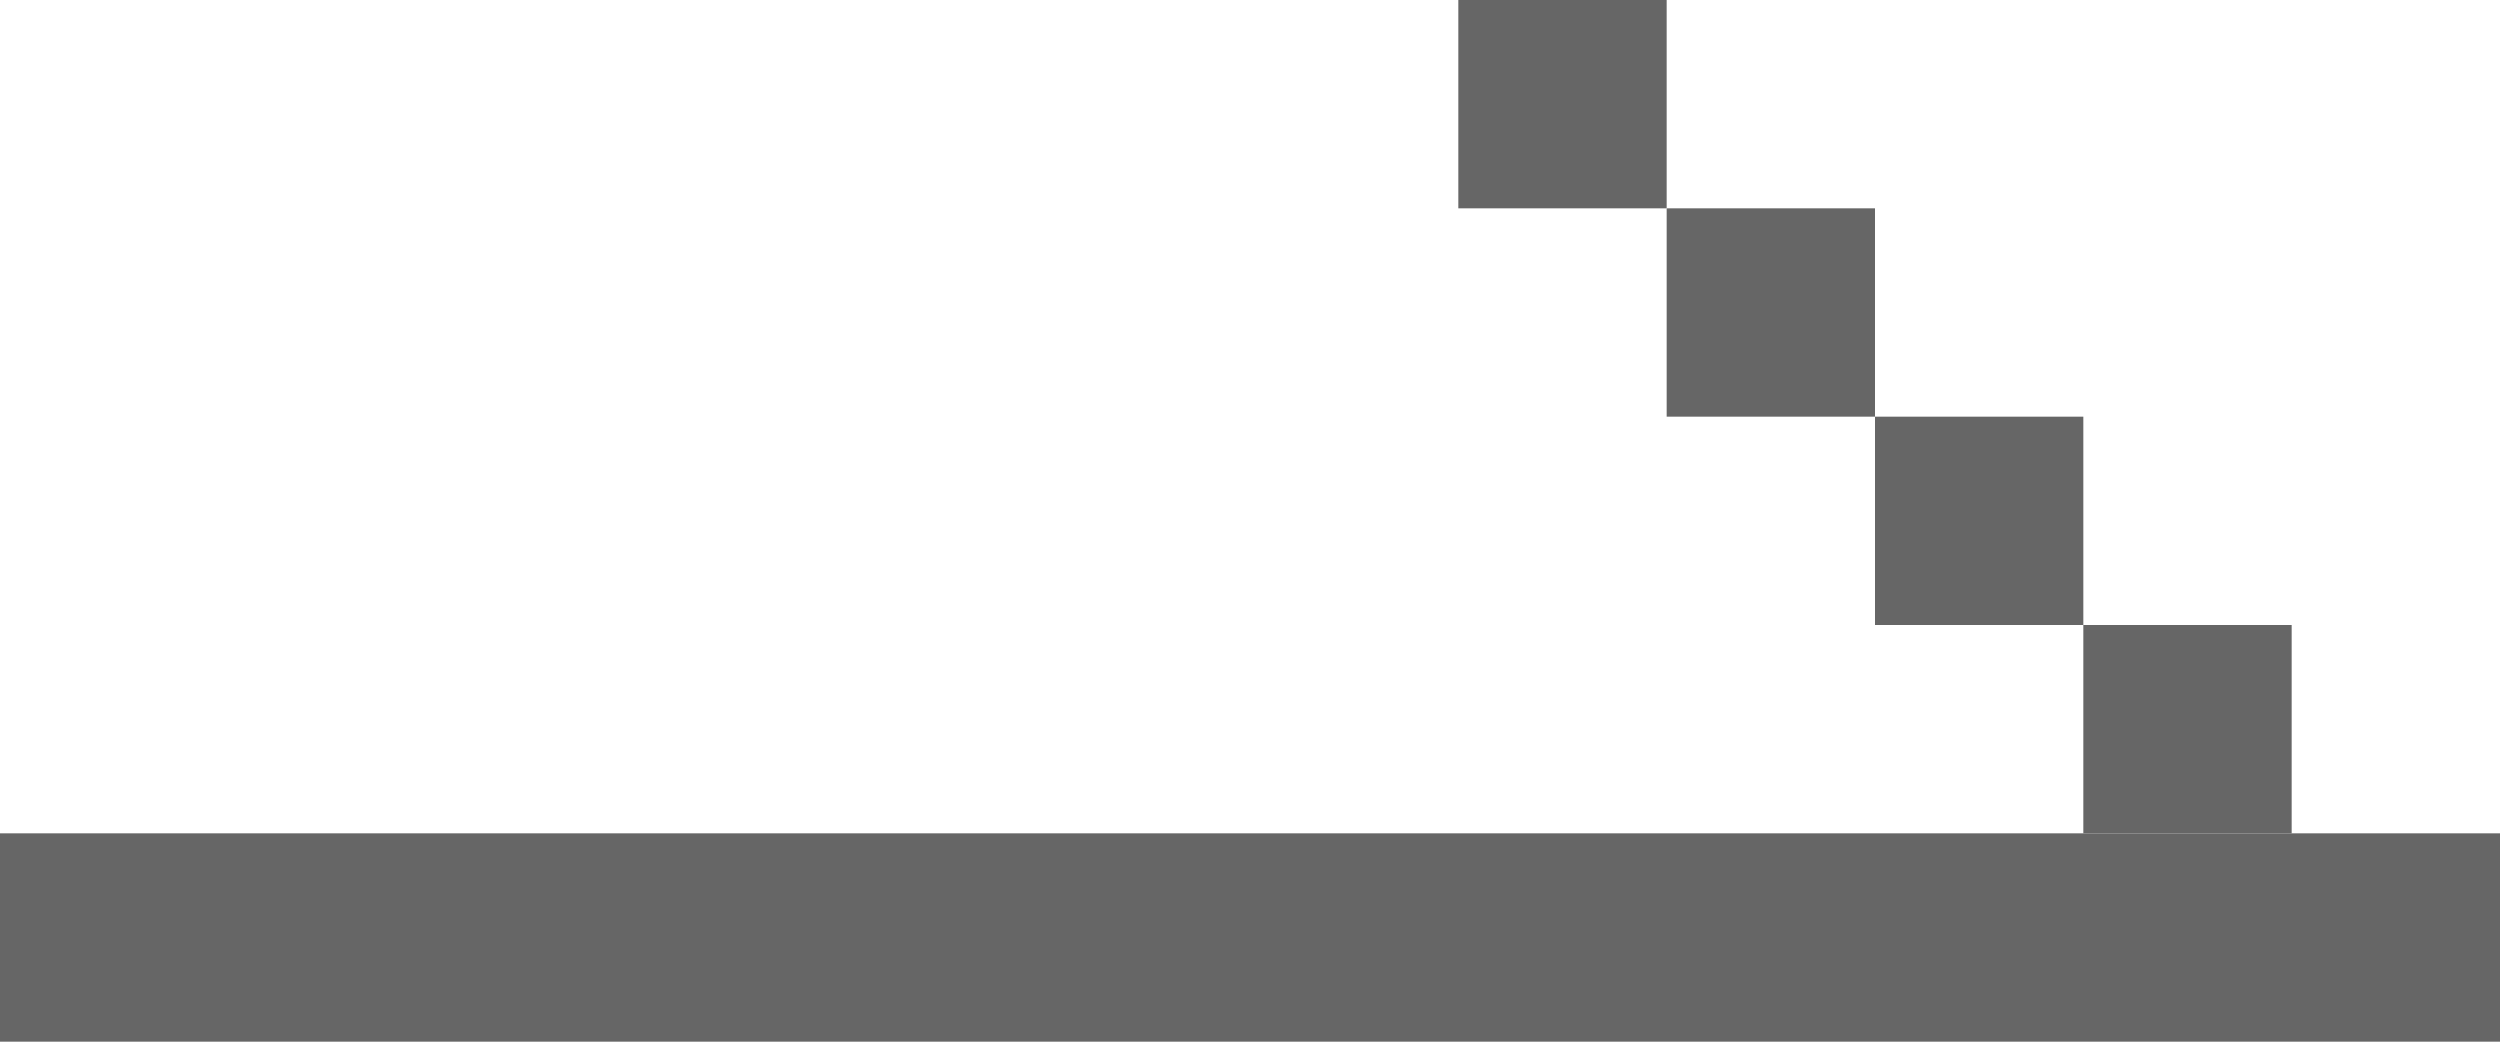
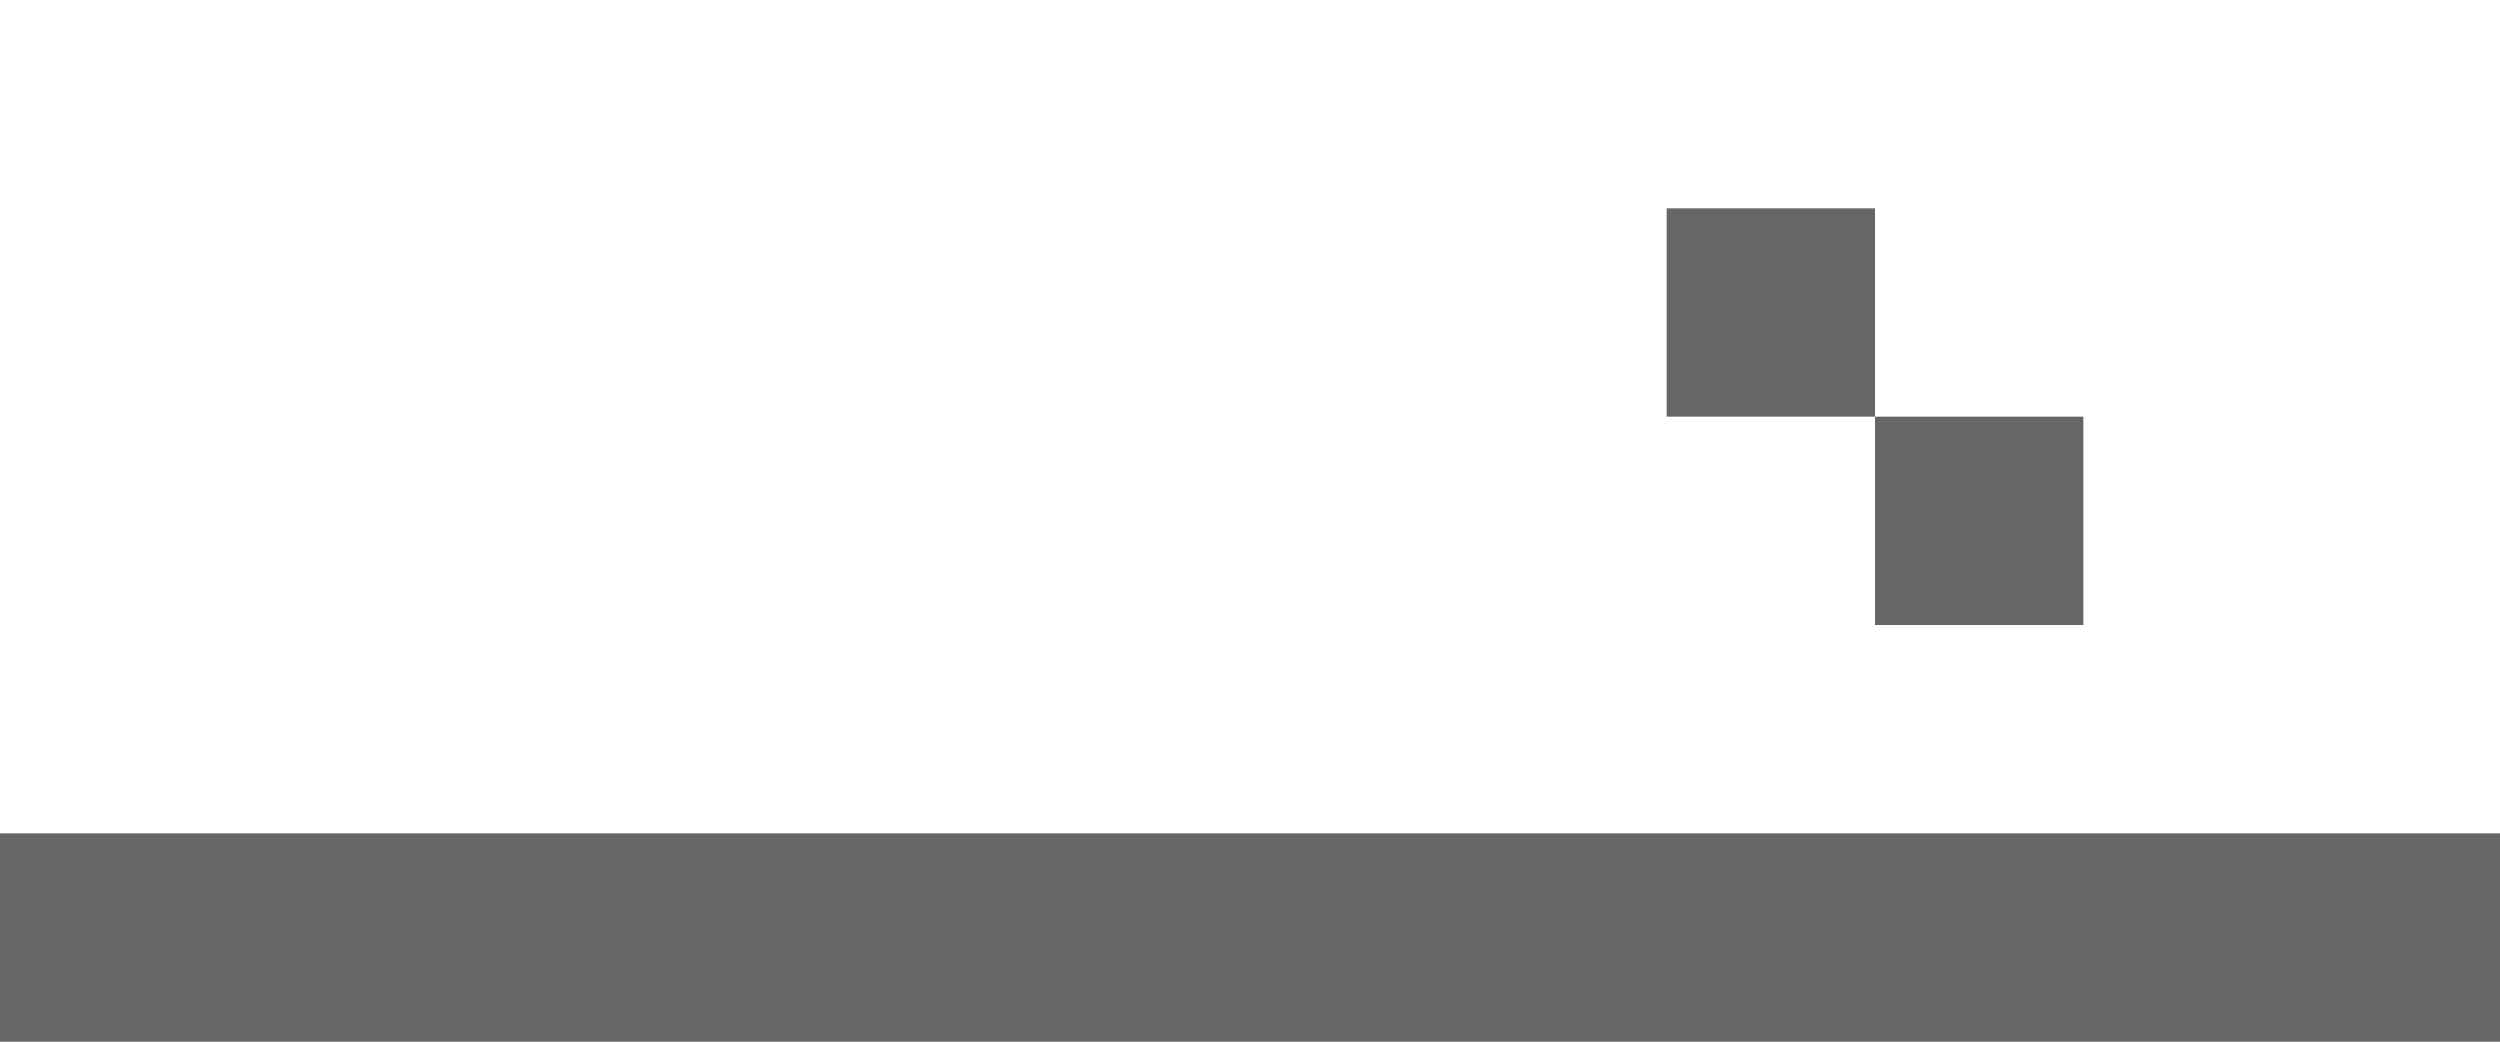
<svg xmlns="http://www.w3.org/2000/svg" width="12" height="5" viewBox="0 0 12 5" fill="none">
  <rect y="4" width="12" height="1" fill="#666666" />
-   <rect x="10" y="3" width="1" height="1" fill="#666666" />
  <rect x="9" y="2" width="1" height="1" fill="#666666" />
  <rect x="8" y="1" width="1" height="1" fill="#666666" />
-   <rect x="7" width="1" height="1" fill="#666666" />
</svg>